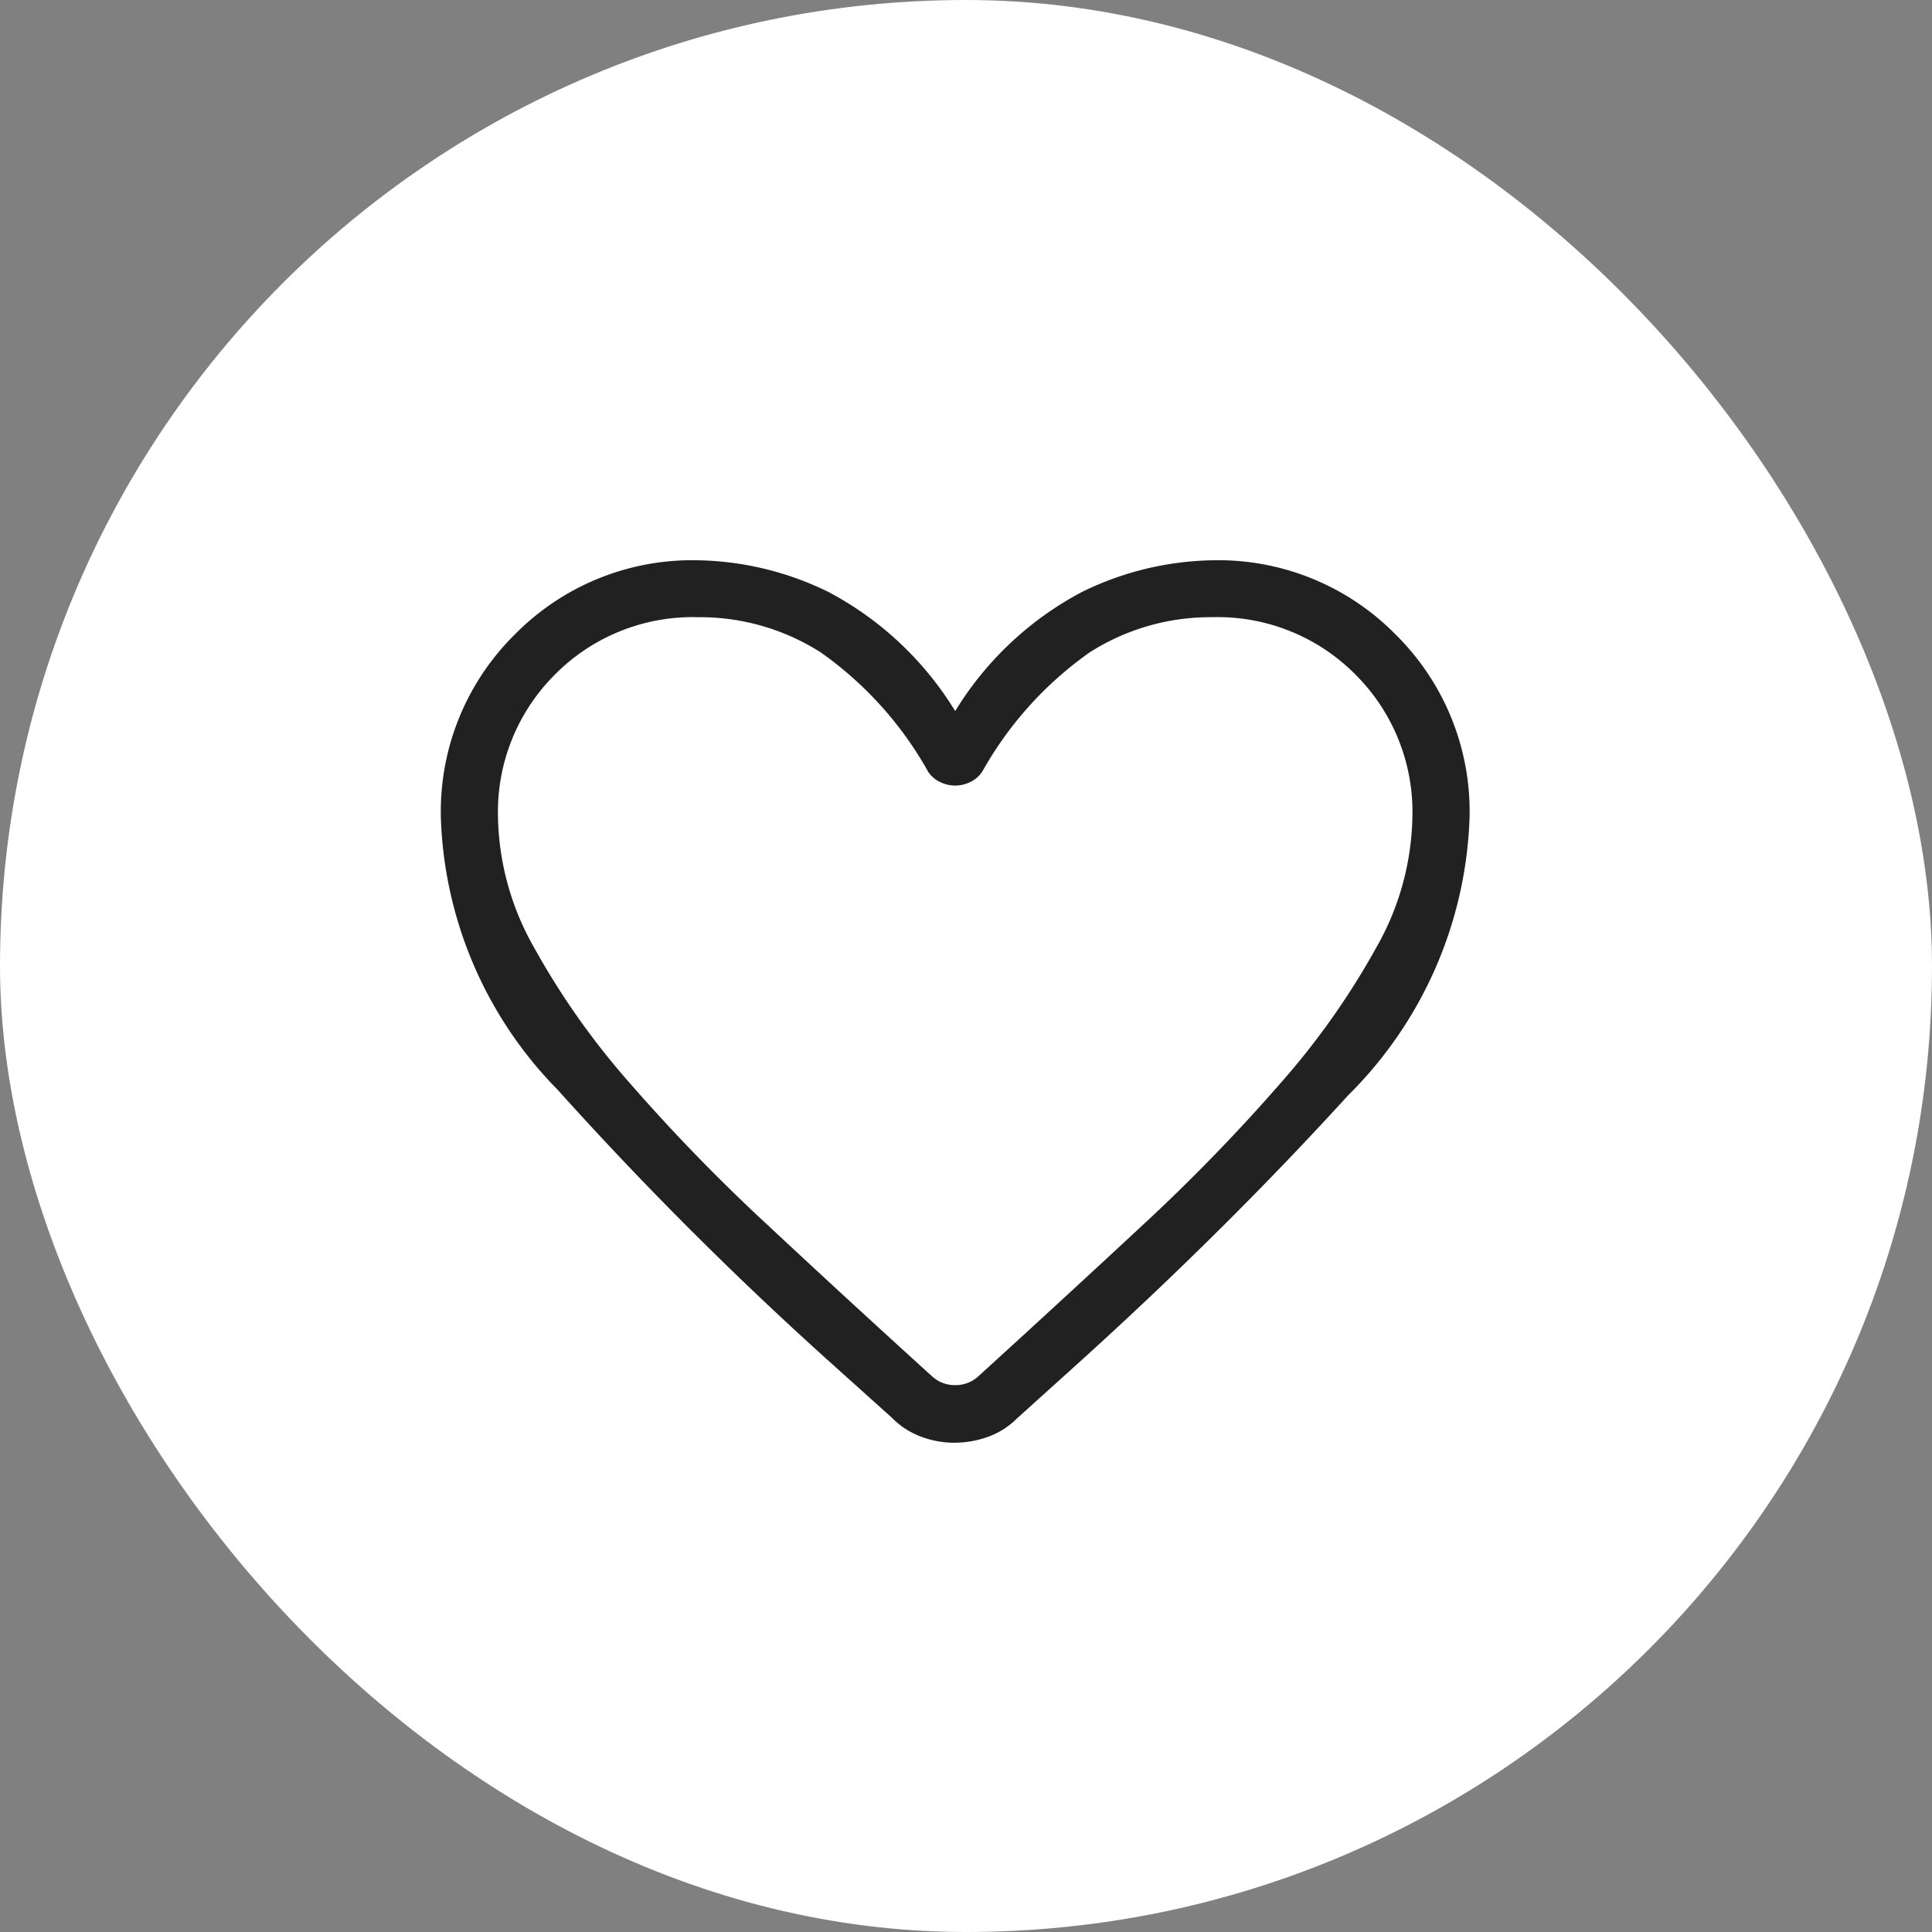
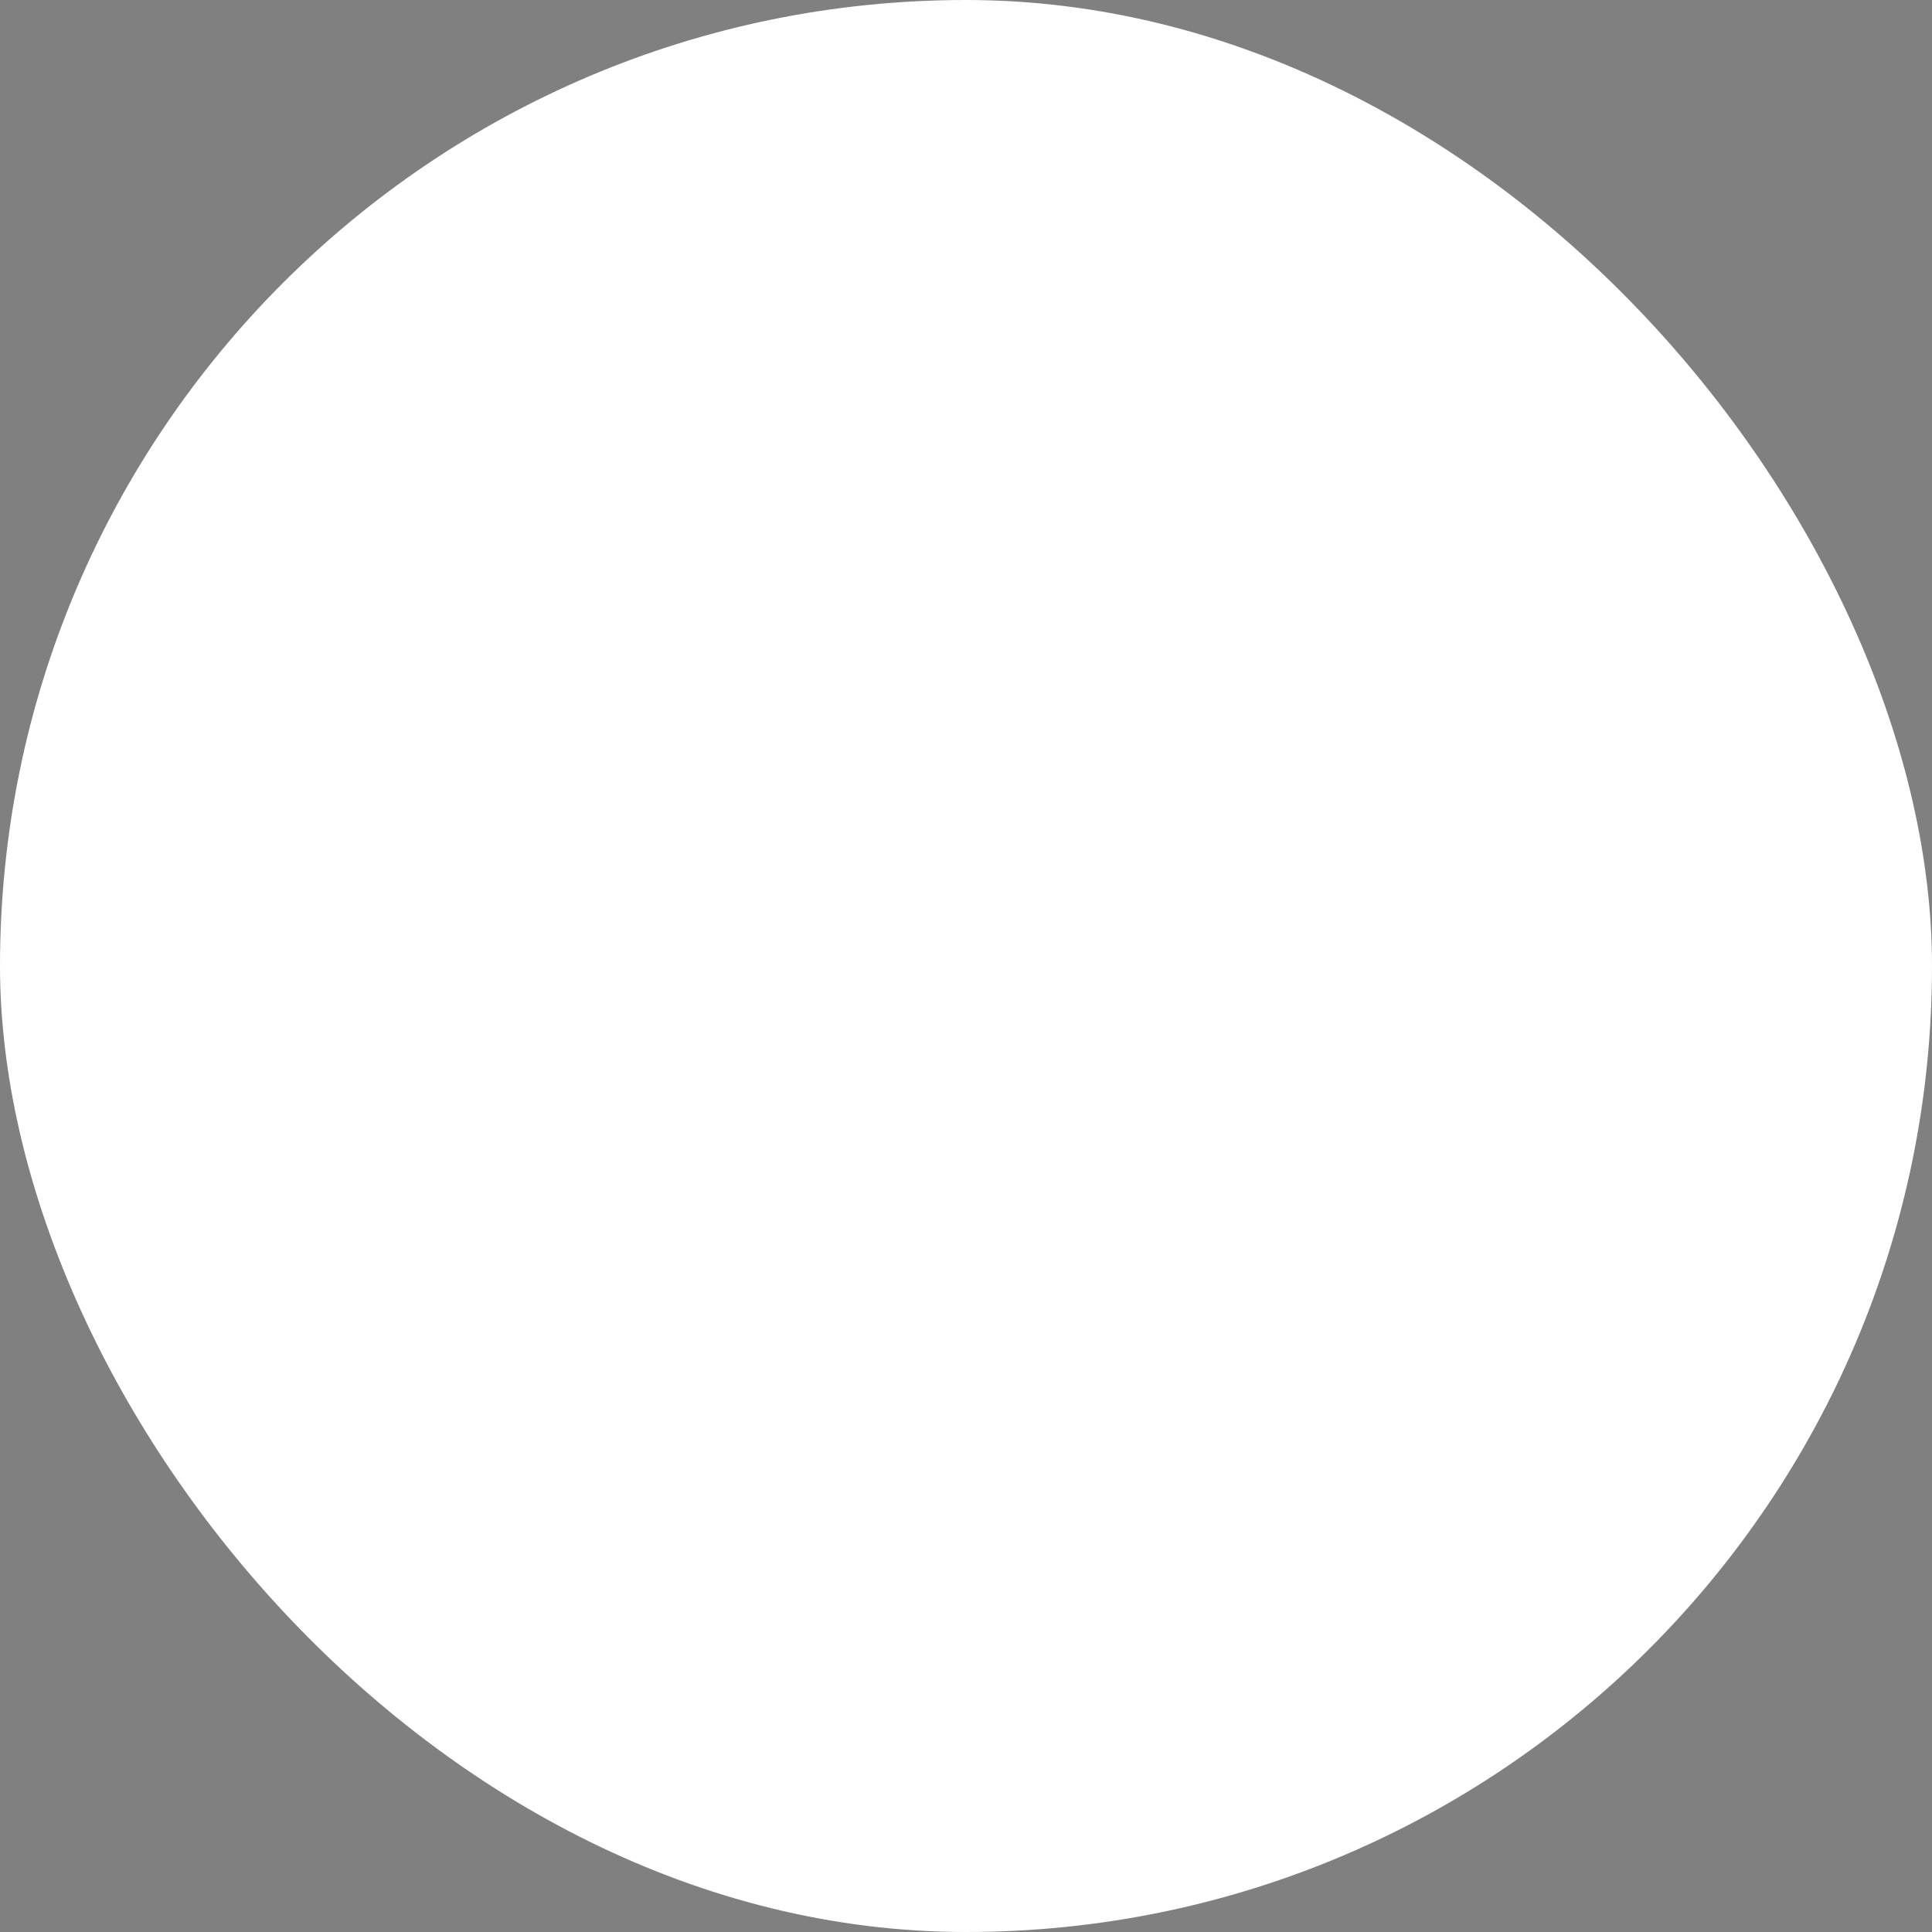
<svg xmlns="http://www.w3.org/2000/svg" width="37" height="37" viewBox="0 0 37 37">
  <rect x="0" y="0" width="37" height="37" fill="#808080" stroke="none" />
  <g id="Raggruppa_29909" data-name="Raggruppa 29909" transform="translate(-1212 -656)">
    <rect id="Rettangolo_16589" data-name="Rettangolo 16589" width="37" height="37" rx="18.5" transform="translate(1212 656)" fill="#fff" />
    <g id="Raggruppa_29908" data-name="Raggruppa 29908" transform="translate(88 17256.764)">
      <g id="Raggruppa_27836" data-name="Raggruppa 27836" transform="translate(1125 -16599.766)">
        <rect id="Rettangolo_16599" data-name="Rettangolo 16599" width="35" height="35" transform="translate(0 0.001)" fill="#212121" opacity="0" />
-         <path id="favorite_FILL0_wght200_GRAD0_opsz24_1_" data-name="favorite_FILL0_wght200_GRAD0_opsz24 (1)" d="M129.83-797.1a1.809,1.809,0,0,1-.633-.116,1.515,1.515,0,0,1-.55-.354L127.39-798.7a69.494,69.494,0,0,1-5.156-5.162A7.786,7.786,0,0,1,120-809.075a4.764,4.764,0,0,1,1.419-3.507A4.764,4.764,0,0,1,124.925-814a5.889,5.889,0,0,1,2.494.605,6.289,6.289,0,0,1,2.431,2.283,6.289,6.289,0,0,1,2.431-2.283,5.889,5.889,0,0,1,2.494-.605,4.764,4.764,0,0,1,3.507,1.419,4.764,4.764,0,0,1,1.419,3.507,7.854,7.854,0,0,1-2.326,5.321q-2.326,2.553-5.092,5.06l-1.25,1.128a1.5,1.5,0,0,1-.561.354A1.9,1.9,0,0,1,129.83-797.1Zm-.514-12.88a6.934,6.934,0,0,0-2.044-2.258,4.3,4.3,0,0,0-2.347-.672,3.712,3.712,0,0,0-2.736,1.094,3.713,3.713,0,0,0-1.095,2.736,5.229,5.229,0,0,0,.686,2.487,14.663,14.663,0,0,0,1.843,2.611,35.474,35.474,0,0,0,2.658,2.734q1.5,1.4,3.127,2.877a.644.644,0,0,0,.442.168.644.644,0,0,0,.442-.168q1.625-1.48,3.127-2.877a35.472,35.472,0,0,0,2.658-2.734,14.663,14.663,0,0,0,1.843-2.611,5.229,5.229,0,0,0,.686-2.487,3.713,3.713,0,0,0-1.095-2.736,3.712,3.712,0,0,0-2.736-1.094,4.3,4.3,0,0,0-2.347.672,6.934,6.934,0,0,0-2.044,2.258.555.555,0,0,1-.234.221.667.667,0,0,1-.3.074.667.667,0,0,1-.3-.074A.555.555,0,0,1,129.316-809.975ZM129.851-805.519Z" transform="translate(-112.557 823.732)" fill="#212121" />
      </g>
    </g>
  </g>
</svg>